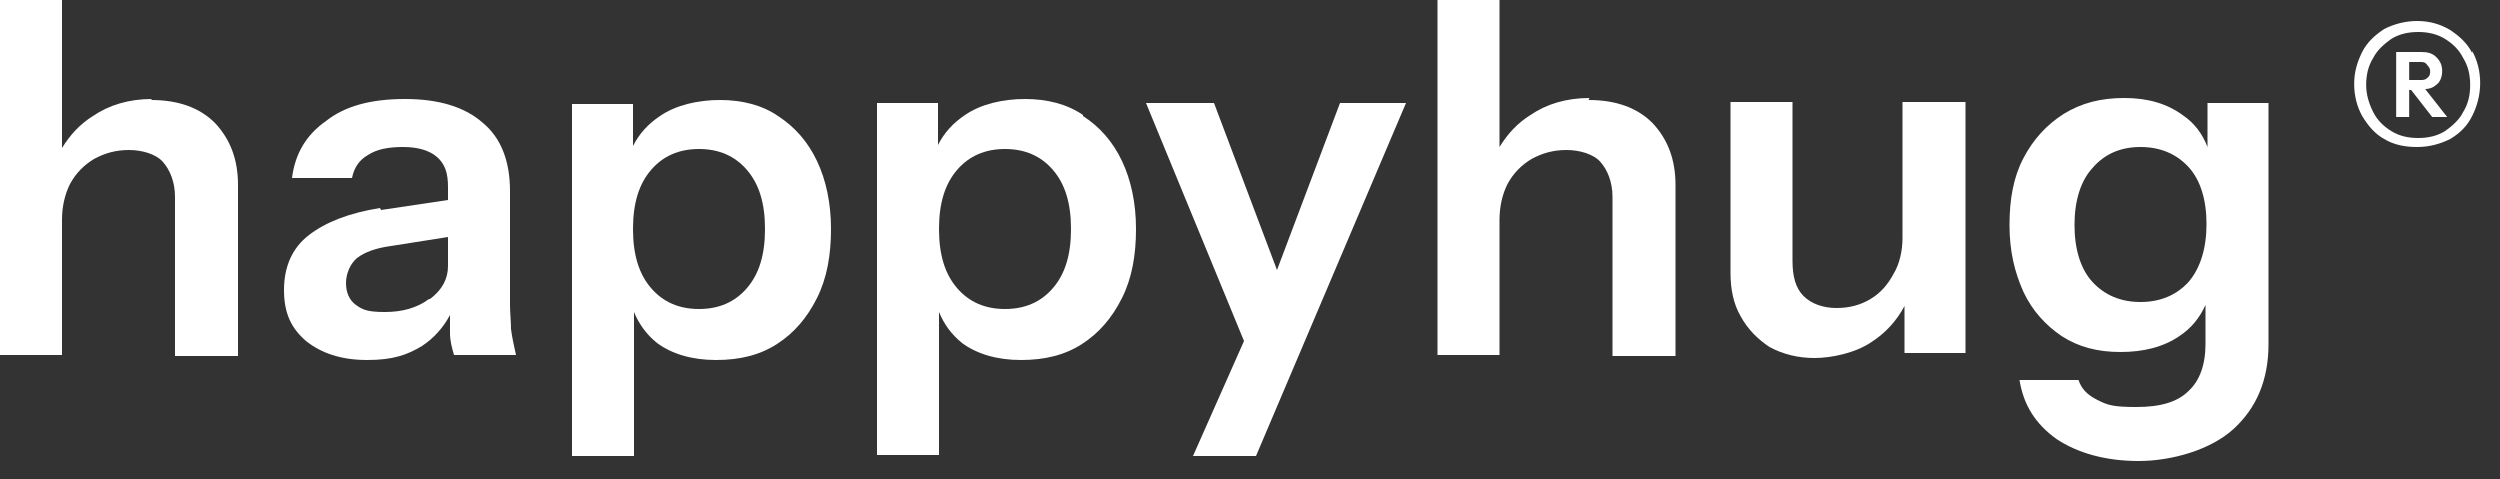
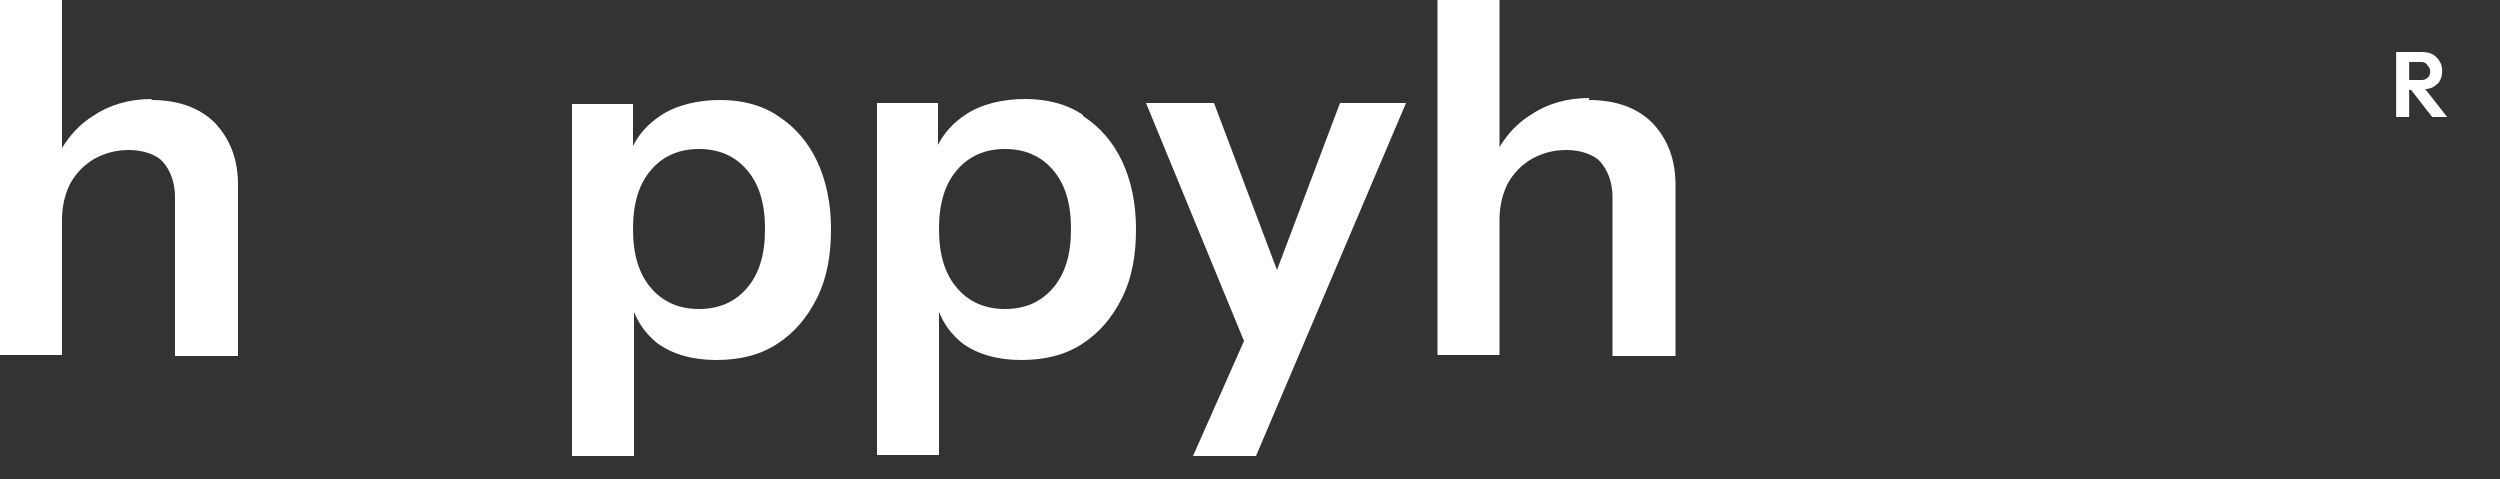
<svg xmlns="http://www.w3.org/2000/svg" fill="none" viewBox="0 0 120 23" height="23" width="120">
  <rect x="0" y="0" width="120" height="23" fill="#333333" stroke="none" />
-   <path fill="white" d="M118.664 2.544C118.424 2.064 118.04 1.728 117.608 1.44C117.128 1.152 116.6 1.008 116.024 1.008C115.448 1.008 114.92 1.152 114.44 1.392C114.008 1.68 113.624 2.016 113.384 2.496C113.144 2.976 113 3.456 113 4.032C113 4.608 113.144 5.136 113.384 5.568C113.672 6.048 114.008 6.432 114.44 6.672C114.92 6.96 115.448 7.056 116.024 7.056C116.6 7.056 117.128 6.912 117.608 6.672C118.088 6.384 118.424 6.048 118.664 5.568C118.904 5.088 119.048 4.56 119.048 3.984C119.048 3.408 118.904 2.88 118.664 2.448V2.544ZM118.232 5.376C118.04 5.76 117.704 6.048 117.368 6.288C116.984 6.528 116.552 6.624 116.072 6.624C115.592 6.624 115.16 6.528 114.776 6.288C114.392 6.048 114.104 5.76 113.912 5.376C113.72 4.992 113.576 4.56 113.576 4.08C113.576 3.6 113.672 3.168 113.912 2.784C114.104 2.4 114.44 2.112 114.776 1.872C115.16 1.632 115.592 1.536 116.072 1.536C116.552 1.536 116.984 1.632 117.368 1.872C117.752 2.112 118.04 2.4 118.232 2.784C118.472 3.168 118.568 3.6 118.568 4.08C118.568 4.56 118.472 4.992 118.232 5.376Z" />
  <path fill="white" d="M116.936 4.08C117.128 3.936 117.224 3.696 117.224 3.408C117.224 3.12 117.128 2.928 116.936 2.736C116.744 2.544 116.504 2.496 116.216 2.496H115.016V5.616H115.64V4.32H115.736L116.744 5.616H117.464L116.408 4.272C116.648 4.272 116.84 4.176 116.984 4.032L116.936 4.08ZM115.64 2.976H116.168C116.312 2.976 116.408 2.976 116.504 3.12C116.6 3.216 116.648 3.312 116.648 3.408C116.648 3.504 116.648 3.648 116.504 3.744C116.408 3.84 116.312 3.84 116.168 3.84H115.64V2.976Z" />
-   <path fill="white" d="M105.96 7.056C105.72 6.432 105.336 5.904 104.76 5.52C104.04 4.992 103.128 4.704 101.976 4.704C100.824 4.704 99.912 4.944 99.048 5.472C98.232 6 97.608 6.672 97.128 7.584C96.648 8.496 96.456 9.552 96.456 10.8C96.456 12.048 96.696 13.056 97.128 14.016C97.56 14.928 98.184 15.6 98.952 16.128C99.768 16.656 100.68 16.896 101.784 16.896C102.888 16.896 103.848 16.656 104.616 16.128C105.192 15.744 105.576 15.264 105.864 14.64V16.512C105.864 17.52 105.576 18.288 105.048 18.768C104.52 19.296 103.704 19.536 102.552 19.536C101.4 19.536 101.16 19.44 100.68 19.2C100.2 18.96 99.912 18.672 99.768 18.24H96.936C97.128 19.44 97.704 20.352 98.712 21.072C99.72 21.744 101.064 22.128 102.648 22.128C104.232 22.128 106.104 21.6 107.208 20.592C108.312 19.584 108.888 18.24 108.888 16.512V4.944H105.96V7.104V7.056ZM105.048 13.536C104.472 14.16 103.704 14.496 102.744 14.496C101.784 14.496 101.016 14.16 100.44 13.536C99.864 12.912 99.576 11.952 99.576 10.8C99.576 9.648 99.864 8.688 100.44 8.064C101.016 7.392 101.784 7.056 102.744 7.056C103.704 7.056 104.472 7.392 105.048 8.016C105.624 8.64 105.912 9.6 105.912 10.752C105.912 11.904 105.624 12.864 105.048 13.536Z" />
-   <path fill="white" d="M91.32 11.424C91.32 12.048 91.176 12.672 90.888 13.152C90.6 13.68 90.264 14.064 89.784 14.352C89.304 14.64 88.776 14.784 88.152 14.784C87.528 14.784 86.952 14.592 86.568 14.208C86.184 13.824 86.04 13.248 86.04 12.528V4.896H83.064V13.104C83.064 13.872 83.208 14.592 83.544 15.168C83.88 15.792 84.36 16.272 84.936 16.656C85.56 16.992 86.28 17.184 87.096 17.184C87.912 17.184 89.064 16.944 89.832 16.416C90.504 15.984 91.032 15.408 91.416 14.688V16.944H94.344V4.896H91.32V11.376V11.424Z" />
  <path fill="white" d="M76.296 4.704C75.192 4.704 74.232 4.992 73.464 5.52C72.84 5.904 72.36 6.432 71.976 7.056V0H69V17.04H71.976V10.56C71.976 9.888 72.12 9.312 72.36 8.832C72.648 8.304 73.032 7.92 73.512 7.632C74.04 7.344 74.568 7.2 75.192 7.2C75.816 7.2 76.488 7.392 76.824 7.776C77.16 8.16 77.4 8.736 77.4 9.456V17.088H80.424V8.88C80.424 7.632 80.04 6.672 79.32 5.904C78.6 5.184 77.592 4.8 76.248 4.8L76.296 4.704Z" />
  <path fill="white" d="M61.296 12.96L58.272 4.944H55.008L59.712 16.368L57.264 21.888H60.288L67.488 4.944H64.32L61.296 12.96Z" />
  <path fill="white" d="M51.984 5.52C51.216 4.992 50.256 4.752 49.2 4.752C48.144 4.752 47.088 4.992 46.32 5.52C45.744 5.904 45.312 6.384 45.024 6.96V4.944H42.096V21.84H45.072V14.976C45.312 15.552 45.648 16.032 46.176 16.464C46.896 16.992 47.856 17.28 49.008 17.28C50.16 17.28 51.12 17.04 51.936 16.512C52.752 15.984 53.376 15.264 53.856 14.304C54.336 13.344 54.528 12.24 54.528 10.992C54.528 9.744 54.288 8.64 53.856 7.728C53.424 6.816 52.8 6.096 51.984 5.568V5.52ZM50.544 13.824C49.968 14.496 49.2 14.832 48.24 14.832C47.28 14.832 46.512 14.496 45.936 13.824C45.36 13.152 45.072 12.24 45.072 10.992C45.072 9.744 45.36 8.832 45.936 8.16C46.512 7.488 47.28 7.152 48.24 7.152C49.2 7.152 49.968 7.488 50.544 8.16C51.12 8.832 51.408 9.744 51.408 10.992C51.408 12.24 51.12 13.152 50.544 13.824Z" />
  <path fill="white" d="M30.432 14.976C30.672 15.552 31.008 16.032 31.536 16.464C32.256 16.992 33.216 17.28 34.368 17.28C35.52 17.28 36.48 17.04 37.296 16.512C38.112 15.984 38.736 15.264 39.216 14.304C39.696 13.344 39.888 12.24 39.888 10.992C39.888 9.744 39.648 8.64 39.216 7.728C38.784 6.816 38.16 6.096 37.344 5.568C36.576 5.04 35.616 4.8 34.56 4.8C33.504 4.8 32.448 5.04 31.68 5.568C31.104 5.952 30.672 6.432 30.384 7.008V4.992H27.456V21.888H30.432V15.024V14.976ZM31.248 8.16C31.824 7.488 32.592 7.152 33.552 7.152C34.512 7.152 35.28 7.488 35.856 8.16C36.432 8.832 36.72 9.744 36.72 10.992C36.72 12.24 36.432 13.152 35.856 13.824C35.28 14.496 34.512 14.832 33.552 14.832C32.592 14.832 31.824 14.496 31.248 13.824C30.672 13.152 30.384 12.24 30.384 10.992C30.384 9.744 30.672 8.832 31.248 8.16Z" />
-   <path fill="white" d="M18.24 9.984C16.752 10.224 15.648 10.656 14.832 11.28C14.016 11.904 13.632 12.816 13.632 13.92C13.632 15.024 13.968 15.744 14.688 16.368C15.408 16.944 16.368 17.28 17.616 17.28C18.864 17.28 19.536 17.04 20.256 16.608C20.832 16.224 21.264 15.744 21.6 15.12C21.6 15.456 21.6 15.744 21.6 15.984C21.6 16.368 21.696 16.704 21.792 17.04H24.768C24.672 16.608 24.576 16.176 24.528 15.792C24.528 15.408 24.48 15.024 24.48 14.64V9.168C24.48 7.728 24.048 6.624 23.184 5.904C22.32 5.136 21.072 4.752 19.44 4.752C17.808 4.752 16.56 5.088 15.648 5.808C14.688 6.48 14.16 7.392 14.016 8.544H16.896C16.992 8.064 17.232 7.68 17.664 7.44C18.096 7.152 18.672 7.056 19.344 7.056C20.016 7.056 20.592 7.2 20.976 7.536C21.36 7.872 21.504 8.304 21.504 8.976V9.6L18.288 10.08L18.24 9.984ZM20.592 14.352C20.016 14.784 19.296 14.976 18.48 14.976C17.664 14.976 17.424 14.88 17.088 14.64C16.752 14.4 16.608 14.016 16.608 13.584C16.608 13.152 16.8 12.672 17.136 12.384C17.52 12.096 18.048 11.904 18.768 11.808L21.504 11.376V12.768C21.504 13.392 21.216 13.92 20.64 14.352H20.592Z" />
  <path fill="white" d="M7.296 4.752C6.192 4.752 5.232 5.04 4.464 5.568C3.84 5.952 3.36 6.48 2.976 7.104V0H0V17.04H2.976V10.56C2.976 9.888 3.12 9.312 3.36 8.832C3.648 8.304 4.032 7.92 4.512 7.632C5.04 7.344 5.568 7.2 6.192 7.2C6.816 7.2 7.488 7.392 7.824 7.776C8.16 8.16 8.4 8.736 8.4 9.456V17.088H11.424V8.88C11.424 7.632 11.04 6.672 10.32 5.904C9.6 5.184 8.592 4.8 7.248 4.8L7.296 4.752Z" />
</svg>